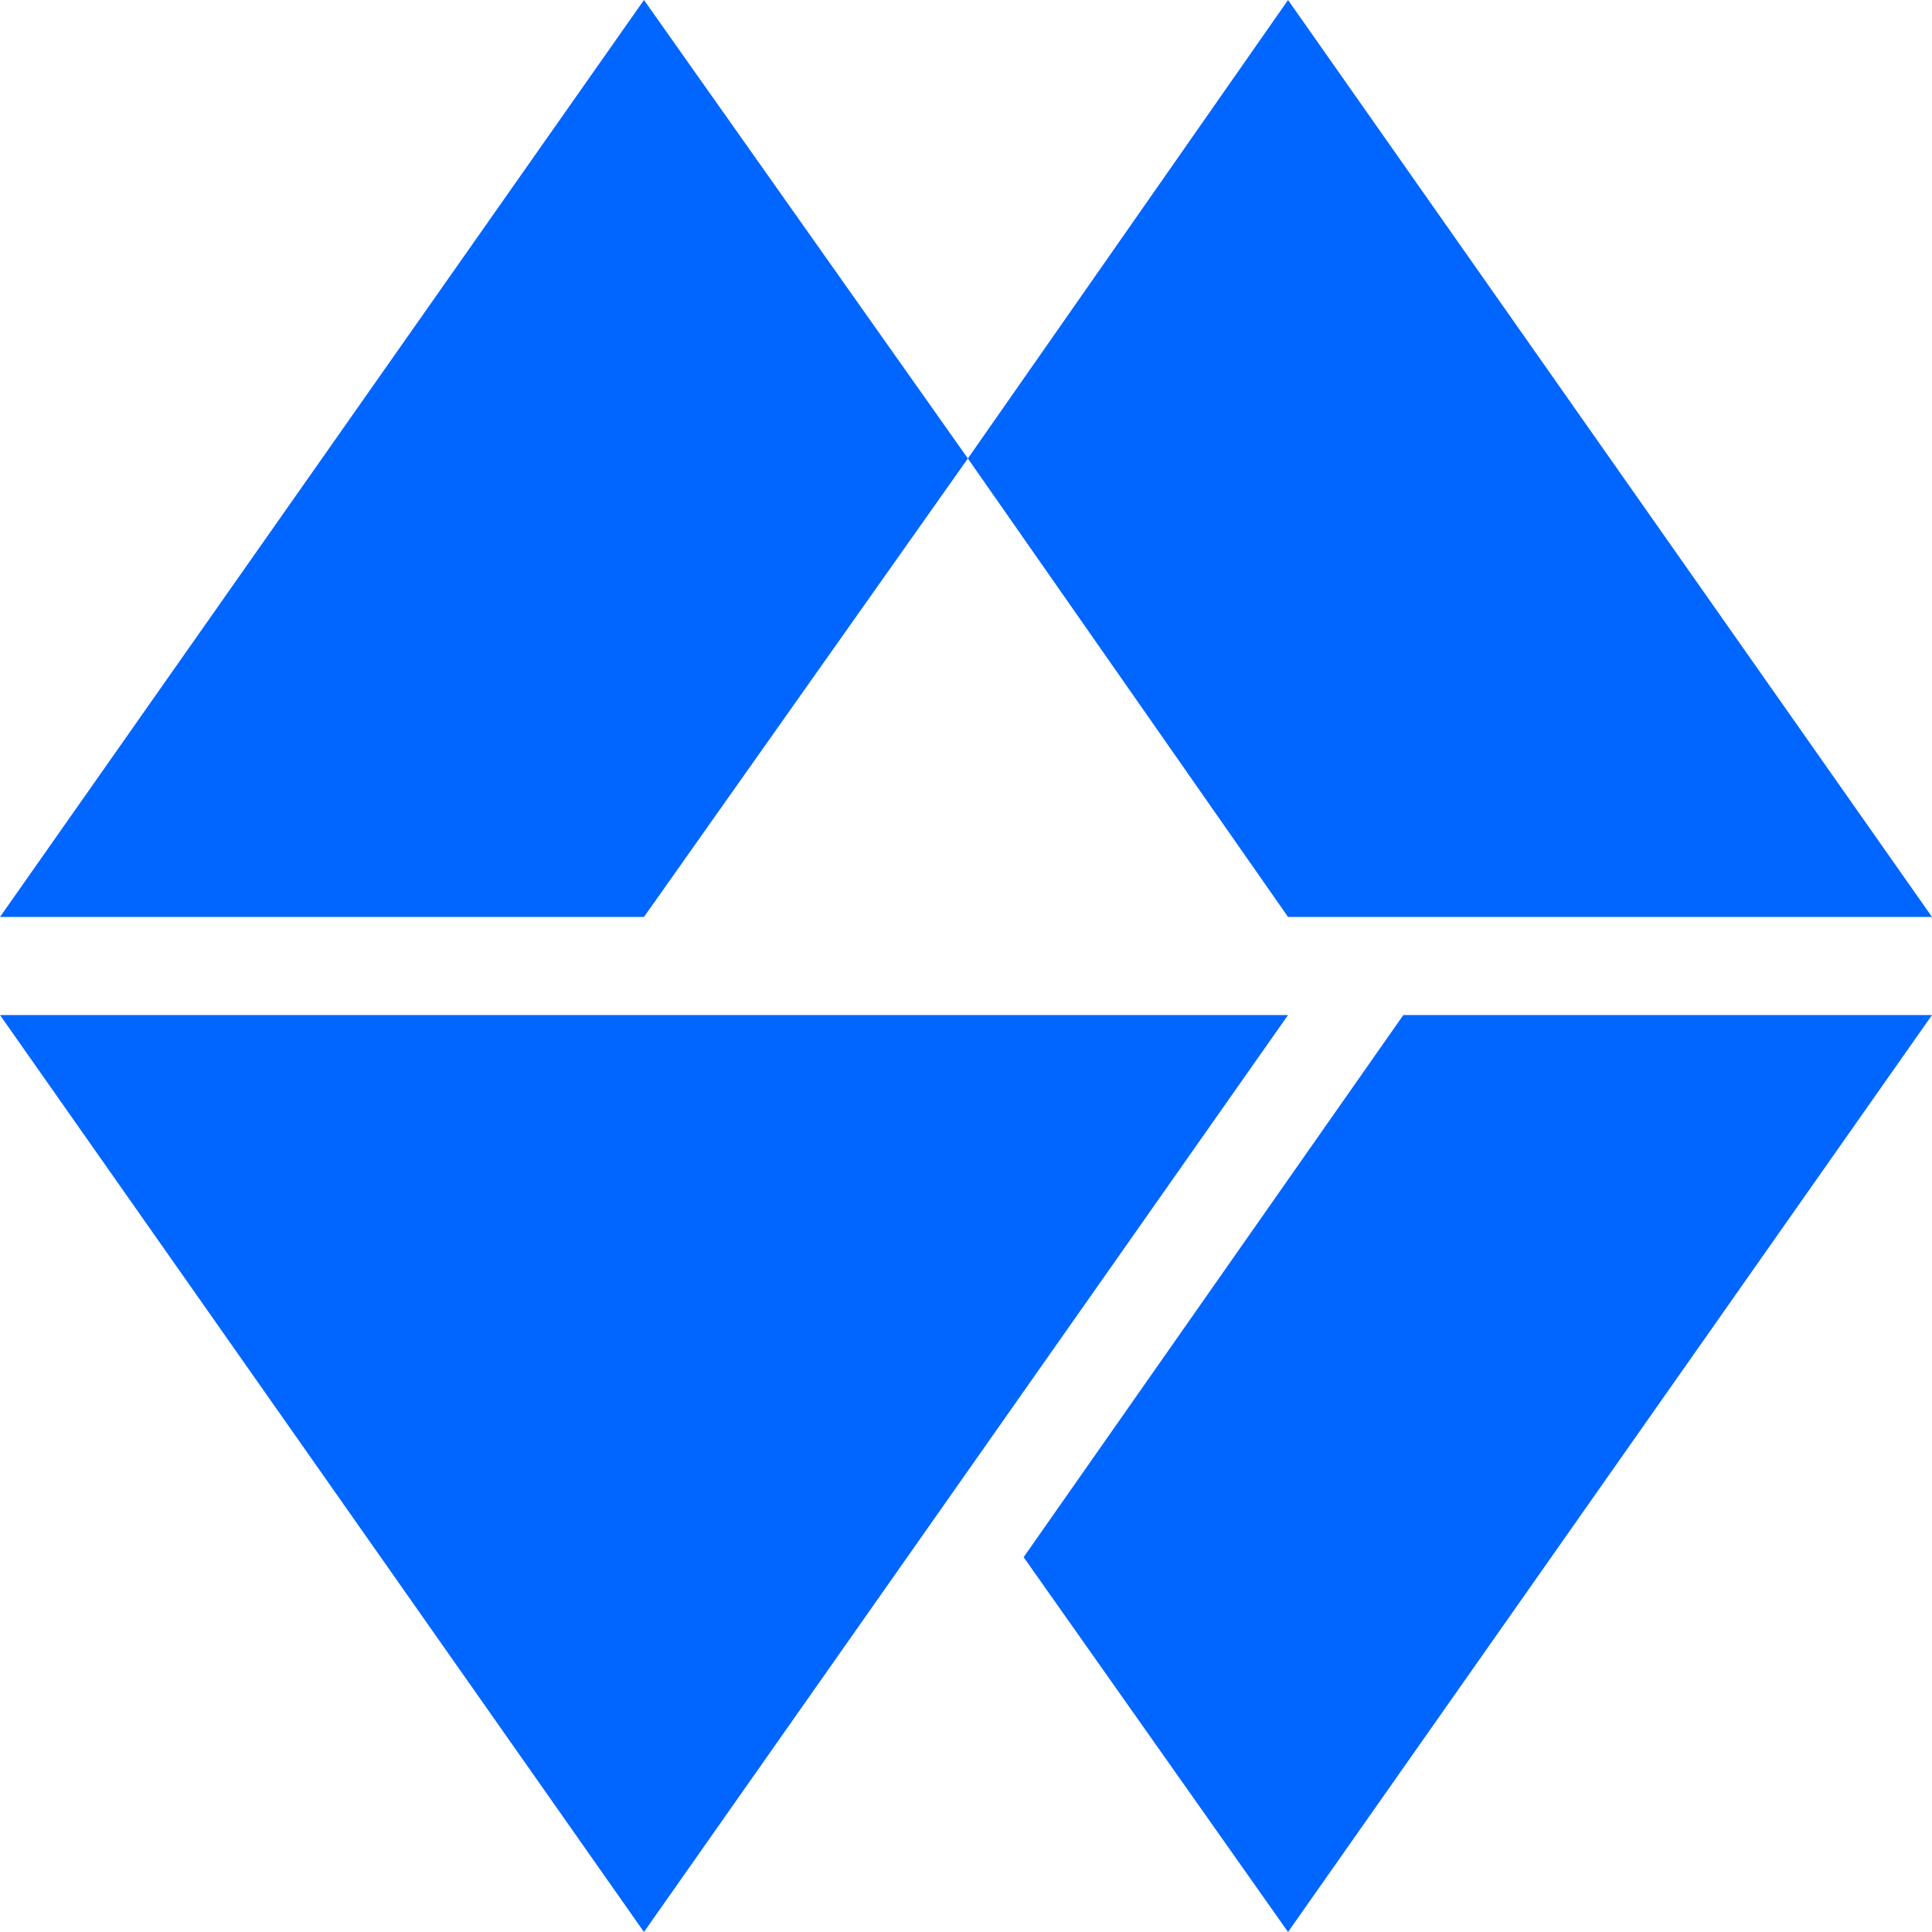
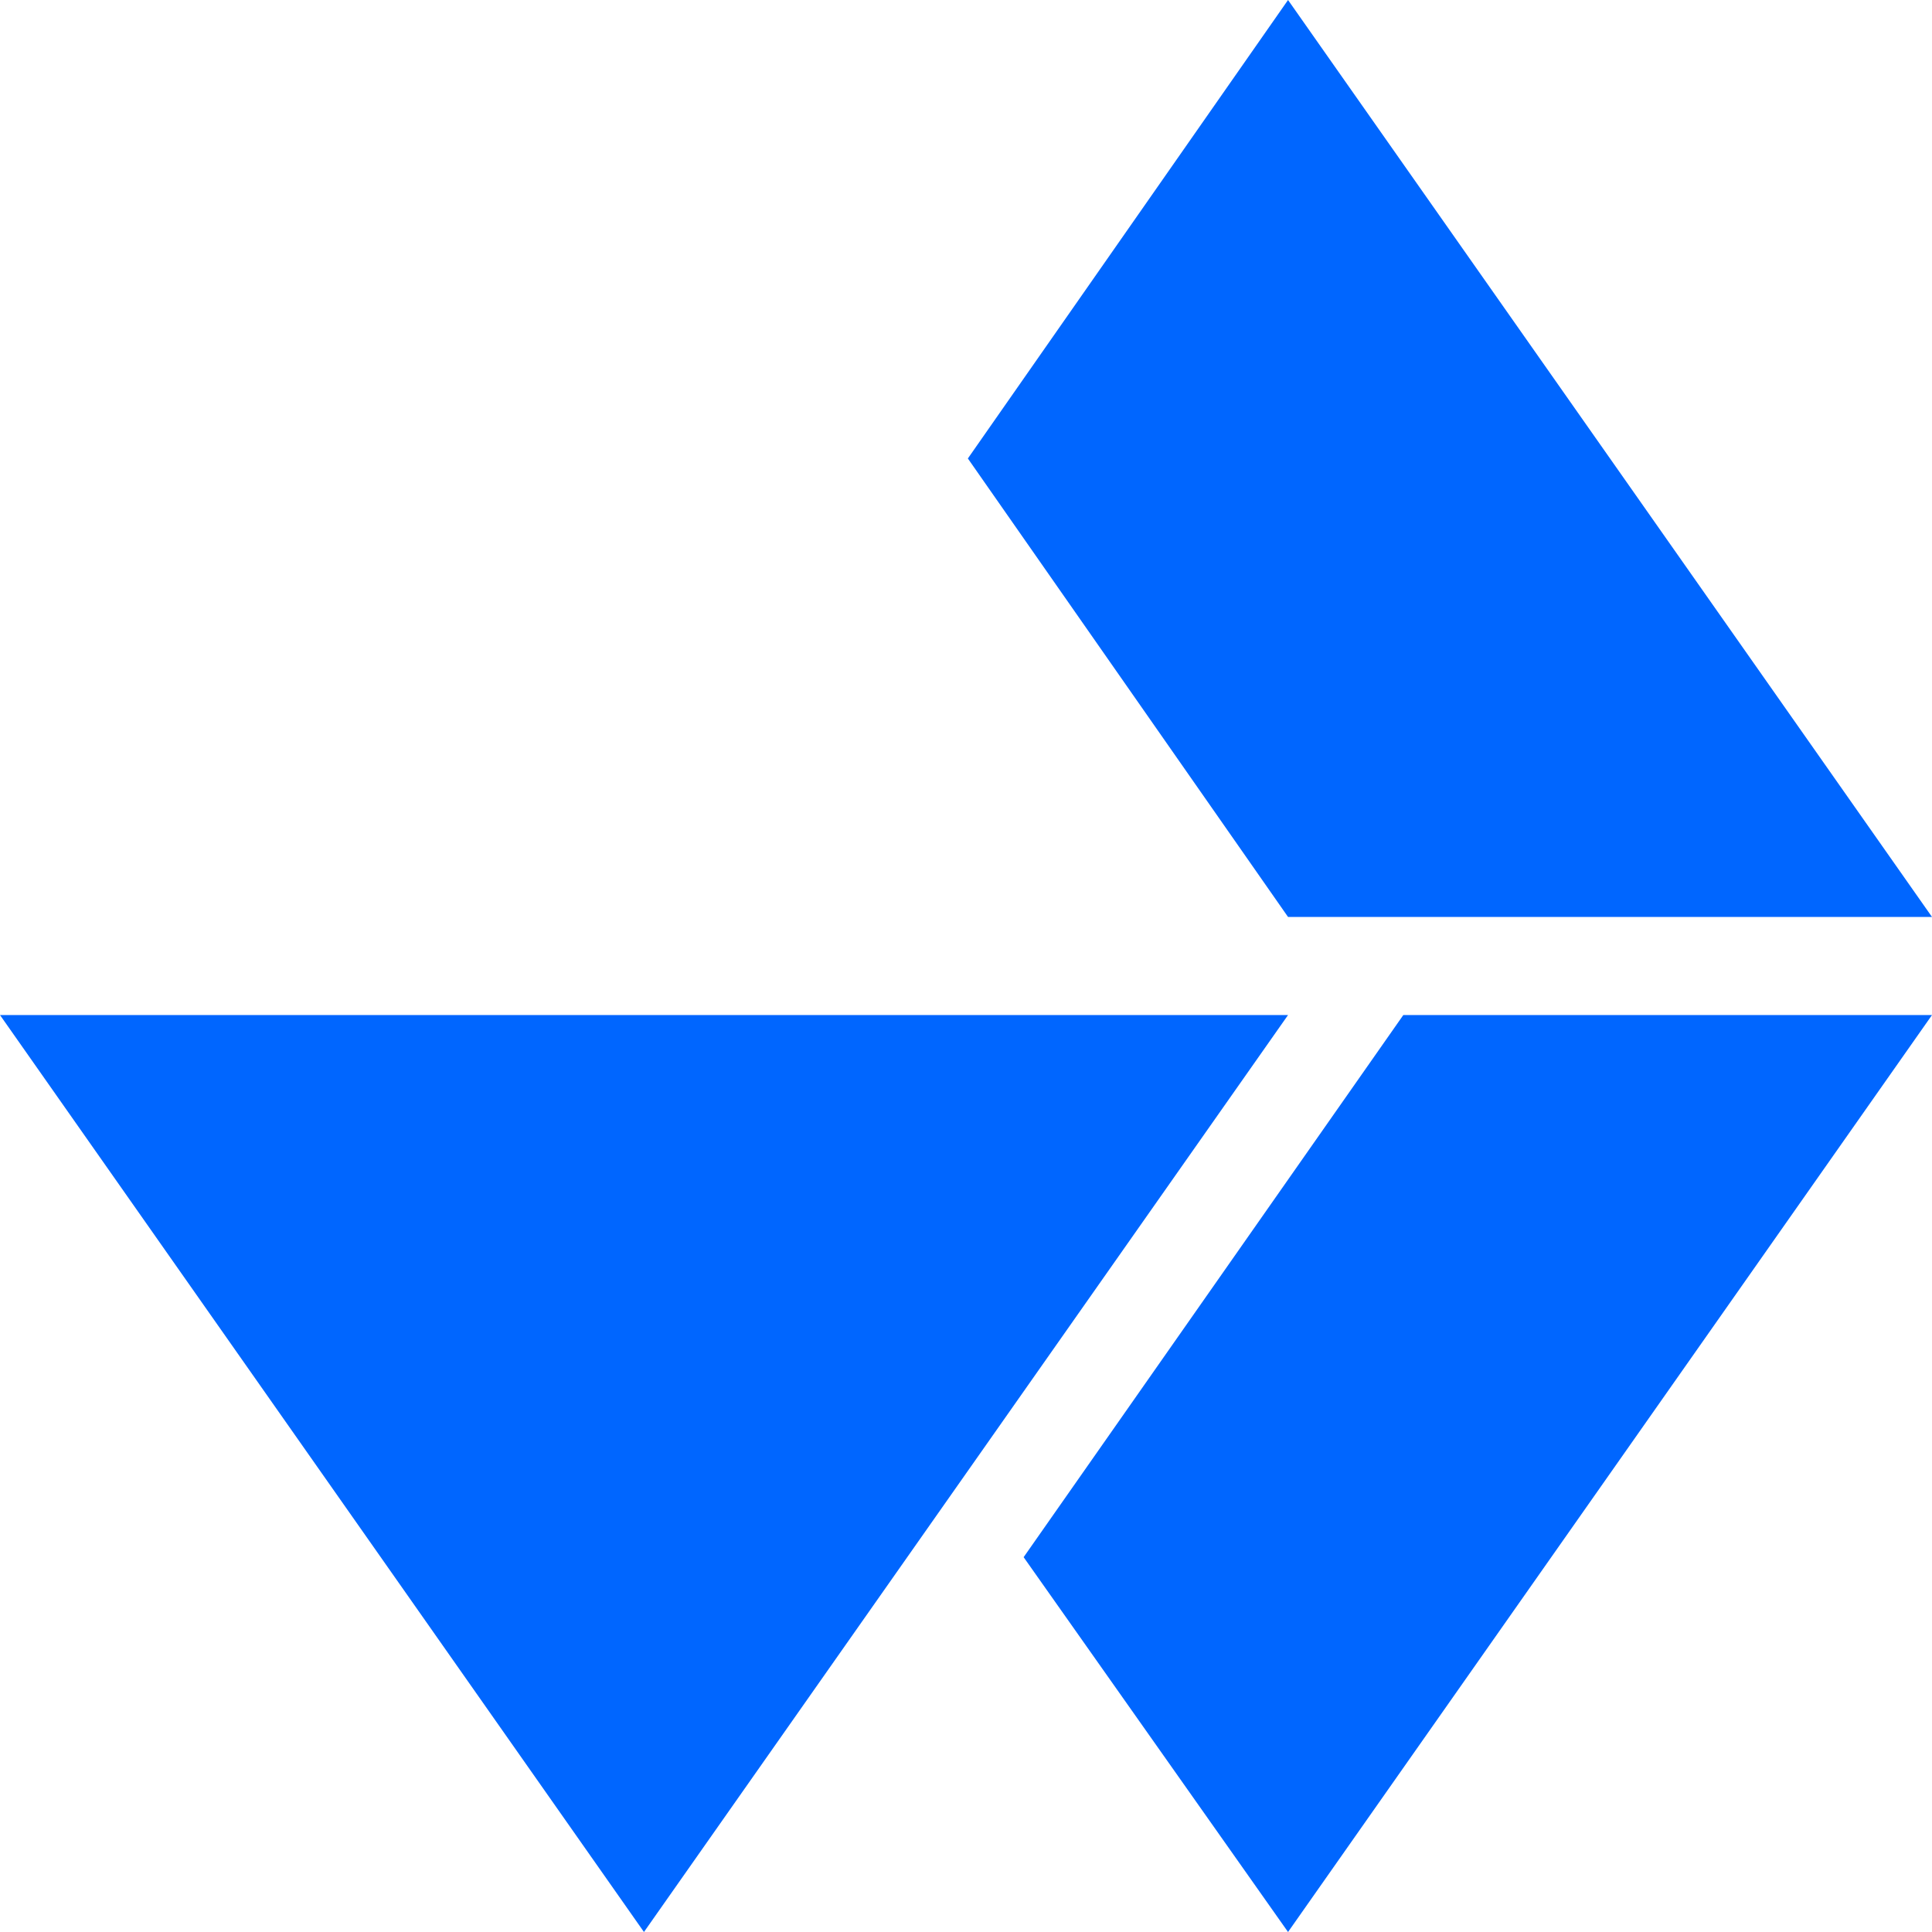
<svg xmlns="http://www.w3.org/2000/svg" version="1.2" viewBox="0 0 1552 1552" width="1552" height="1552">
  <title>MORG</title>
  <style>
		.s0 { fill: #0066ff } 
	</style>
-   <path class="s0" d="m777.5 368.3l-260.2 368.3h-517.3l517.3-736.6z" />
  <path class="s0" d="m1552 736.6h-517.3l-257.2-368.3 257.2-368.3z" />
  <path class="s0" d="m1552 815.4l-517.3 736.6-212.4-301.1 305-435.5z" />
  <path class="s0" d="m517.3 1552l517.4-736.6h-1034.7z" />
</svg>